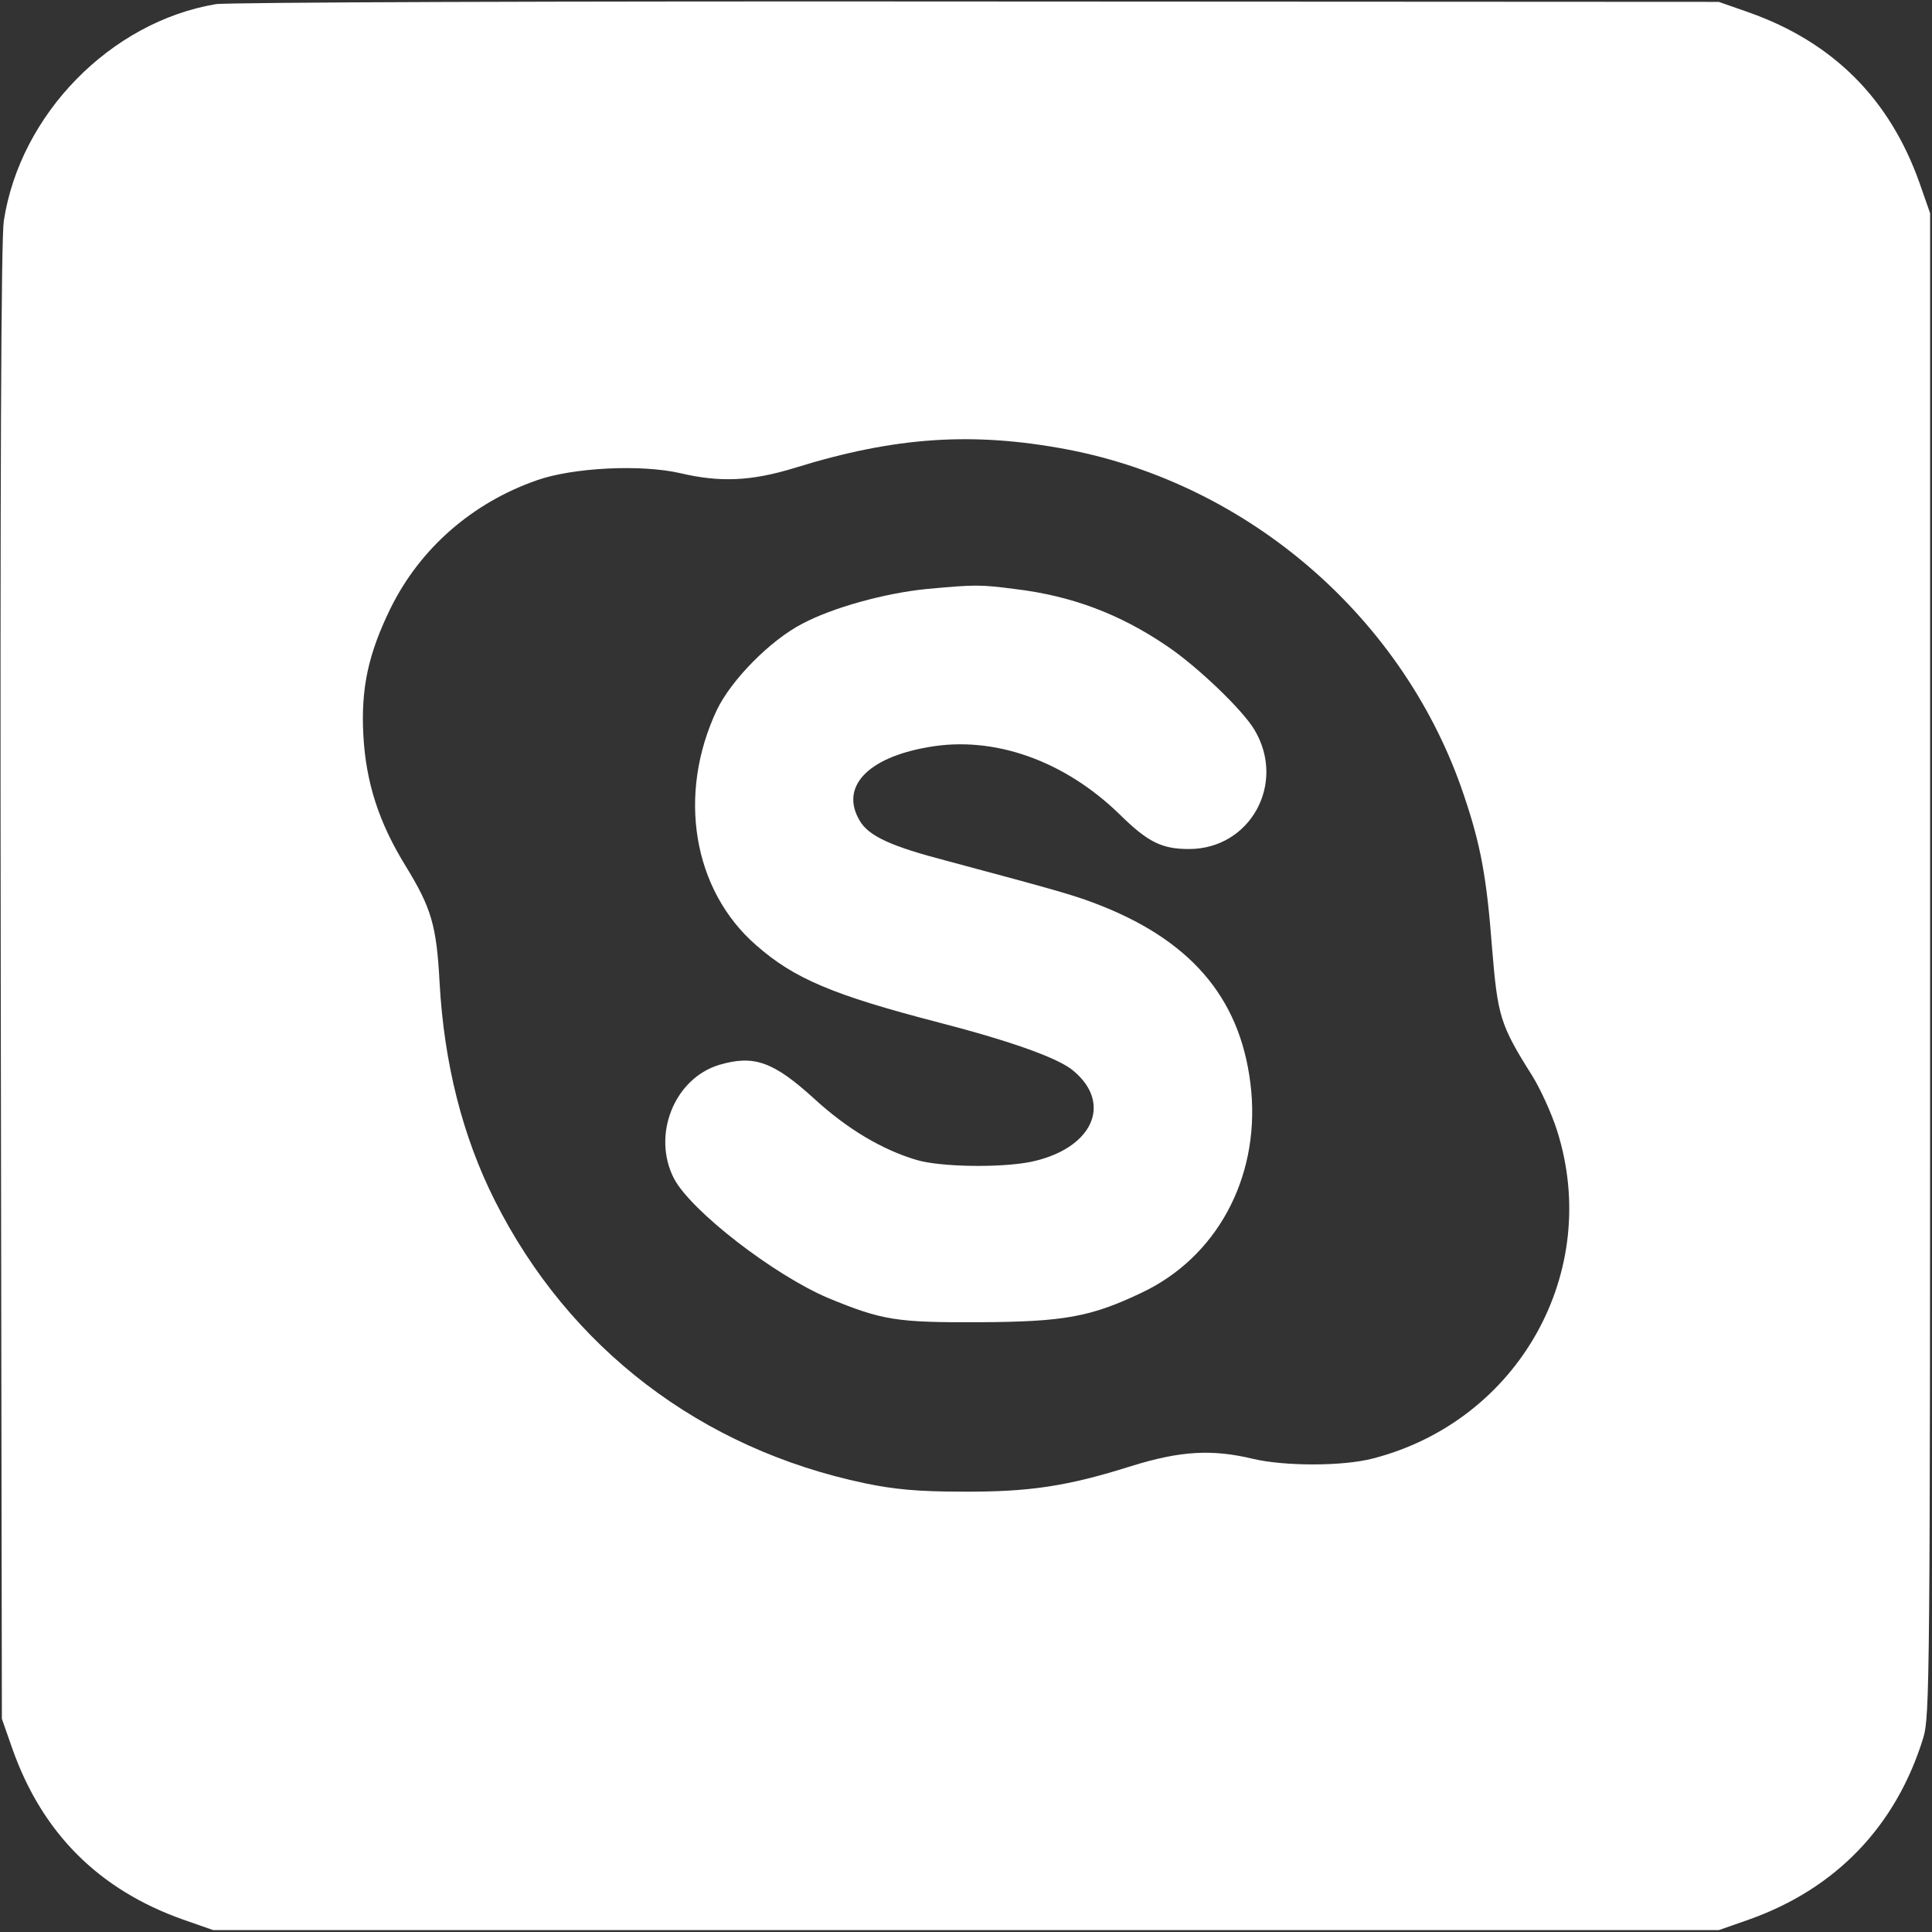
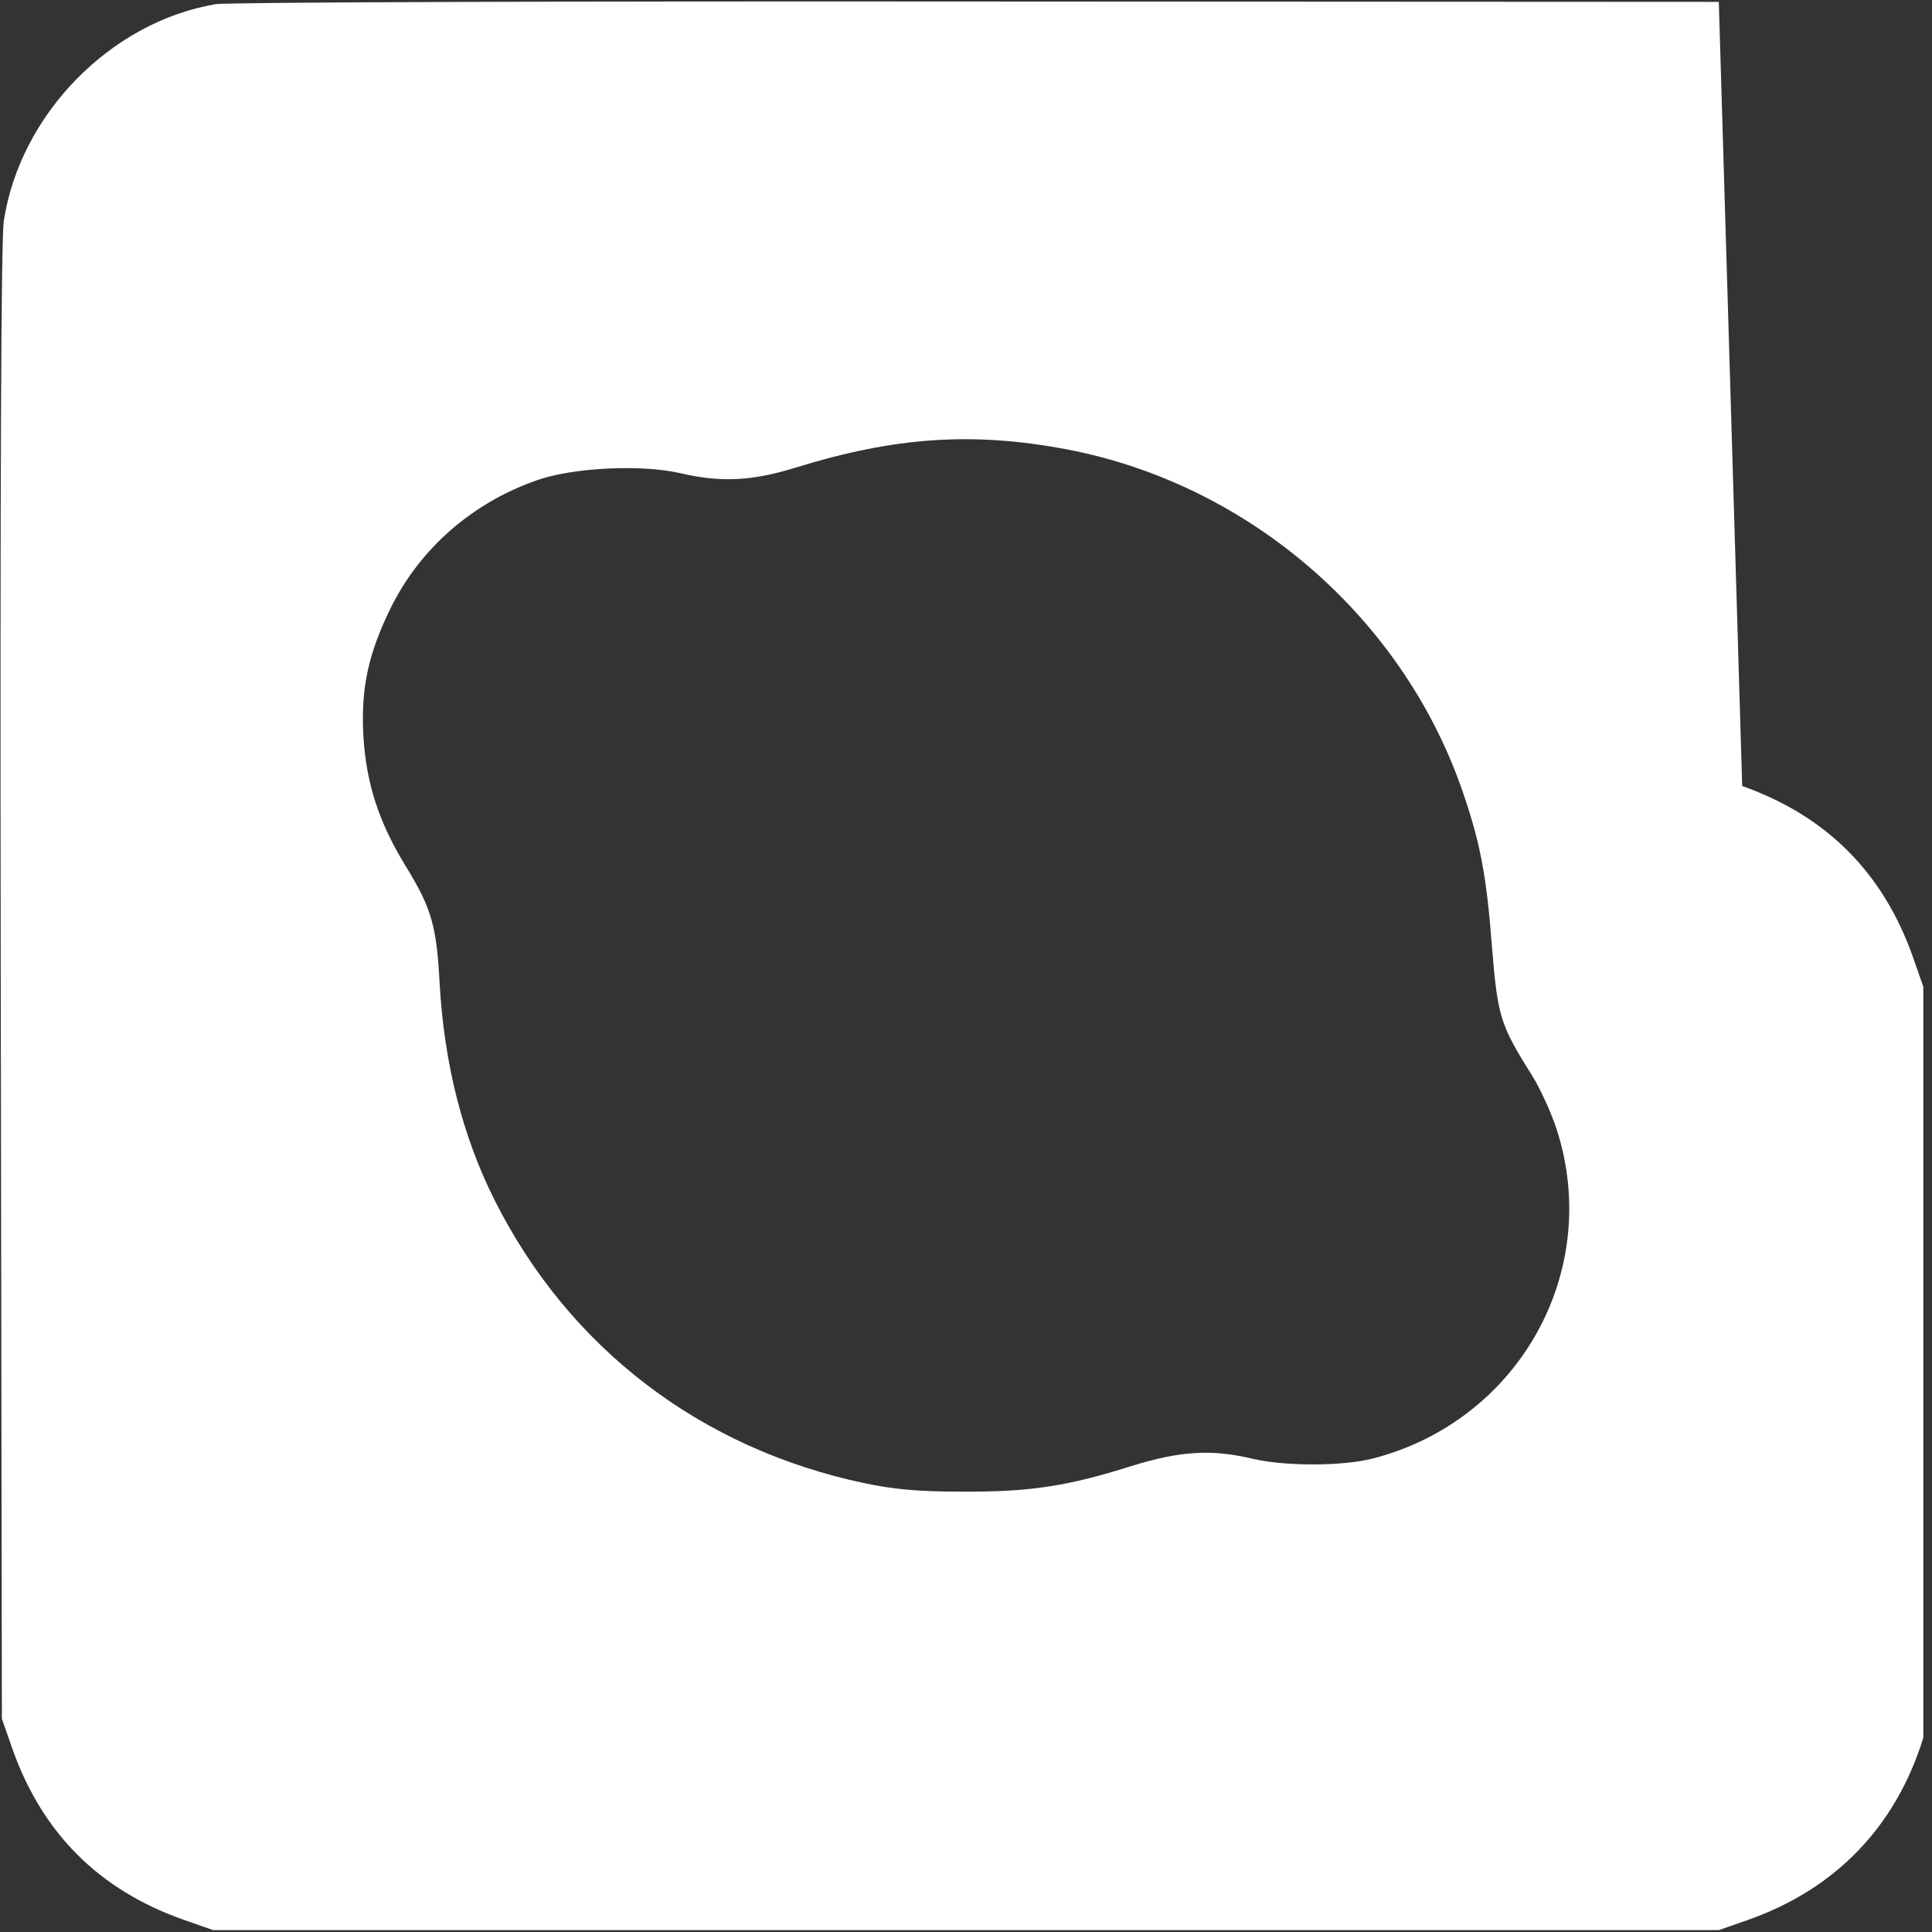
<svg xmlns="http://www.w3.org/2000/svg" version="1.1" id="Layer_1" x="0px" y="0px" width="512px" height="512px" viewBox="0 0 512 512" enable-background="new 0 0 512 512" xml:space="preserve">
  <rect x="0" y="0" width="512" height="512" fill="#333333" stroke="none" />
  <g transform="translate(0,512) scale(0.1,-0.1)">
-     <path fill="#FFFFFF" d="M572.002,5108.999c-279.004-46.997-519.004-291.997-562.002-575C2.998,4487.001,0,3847.001,2.002,2515   L5,565l27.998-80C112.002,262.002,262.002,112.002,485,32.998L565,5h1995h1995l80,27.998C4865.996,115,5025,280.996,5097.001,515   C5114.003,572.002,5115,662.998,5115,2565v1990l-27.998,80c-79.004,222.998-229.004,372.998-452.002,452.002L4555,5115L2590,5116   C1481.001,5117.001,602.002,5113.999,572.002,5108.999z M2827.998,3928.999C3314.004,3836,3724.004,3477.998,3880,3011   c44.004-130,60-217.002,74.004-402.002C3969.004,2427.001,3975,2405,4060,2270c22.002-35,52.002-100.996,65.996-145   c120-375-100.996-770-486.992-870c-80-20.996-234.004-20.996-319.004-0.996C3212.002,1280,3127.998,1275,2999.004,1235   c-171.006-54.004-271.006-69.004-449.004-67.998c-117.002,0-180,5.996-257.002,22.002c-435,90.996-785,357.998-981.997,750   c-85,168.994-133.999,361.992-146.001,575.996c-7.998,152.998-22.002,198.999-90,310c-71.001,115-105,221.001-112.002,345   c-6.997,126.001,13.003,217.998,73.003,340c77.998,157.002,215,277.002,386.001,337.002C1517.998,3881,1698.999,3890,1802.998,3866   c106.001-25,189.004-21.001,303.003,13.999C2372.998,3962.998,2579.004,3976,2827.998,3928.999z" />
-     <path fill="#FFFFFF" d="M2455,3558.999c-110-11.001-247.998-48.999-328.999-91.997c-85-44.004-188.003-149.004-226.001-228.003   C1793.999,3015,1836.001,2761,2003.999,2615c100-87.998,203.003-132.002,485-205c193.003-50,318.003-95,356.001-127.998   c105-87.998,49.004-207.002-112.998-241.006c-79.004-15.996-239.004-13.994-303.003,5   c-91.001,27.002-183.999,82.002-271.997,163.008c-108.003,97.998-159.004,115.996-251.001,88.994   c-118.999-35.996-178.999-185.996-120-300.996c45-86.006,265-256.006,408.999-317.002c142.998-59.004,181.001-65,400-64.004   c224.004,1.006,295.996,14.004,430,78.008c197.998,92.998,312.002,301.992,290.996,533.994   C3294.004,2462.001,3167.998,2620,2920,2718.999c-70,28.003-114.004,40-412.002,120c-145.996,38.003-205,65-228.999,105   C2225,3032.998,2297.002,3112.001,2460,3140c172.998,31.001,360-35,507.002-177.998c75-74.004,112.002-92.002,183.994-92.002   c162.002,0,258.008,172.998,174.004,315c-30,52.002-152.998,170-234.004,223.999C2967.002,3492.998,2840,3541,2690,3558.999   C2597.002,3571,2585,3571,2455,3558.999z" />
+     <path fill="#FFFFFF" d="M572.002,5108.999c-279.004-46.997-519.004-291.997-562.002-575C2.998,4487.001,0,3847.001,2.002,2515   L5,565l27.998-80C112.002,262.002,262.002,112.002,485,32.998L565,5h1995h1995l80,27.998C4865.996,115,5025,280.996,5097.001,515   v1990l-27.998,80c-79.004,222.998-229.004,372.998-452.002,452.002L4555,5115L2590,5116   C1481.001,5117.001,602.002,5113.999,572.002,5108.999z M2827.998,3928.999C3314.004,3836,3724.004,3477.998,3880,3011   c44.004-130,60-217.002,74.004-402.002C3969.004,2427.001,3975,2405,4060,2270c22.002-35,52.002-100.996,65.996-145   c120-375-100.996-770-486.992-870c-80-20.996-234.004-20.996-319.004-0.996C3212.002,1280,3127.998,1275,2999.004,1235   c-171.006-54.004-271.006-69.004-449.004-67.998c-117.002,0-180,5.996-257.002,22.002c-435,90.996-785,357.998-981.997,750   c-85,168.994-133.999,361.992-146.001,575.996c-7.998,152.998-22.002,198.999-90,310c-71.001,115-105,221.001-112.002,345   c-6.997,126.001,13.003,217.998,73.003,340c77.998,157.002,215,277.002,386.001,337.002C1517.998,3881,1698.999,3890,1802.998,3866   c106.001-25,189.004-21.001,303.003,13.999C2372.998,3962.998,2579.004,3976,2827.998,3928.999z" />
  </g>
</svg>